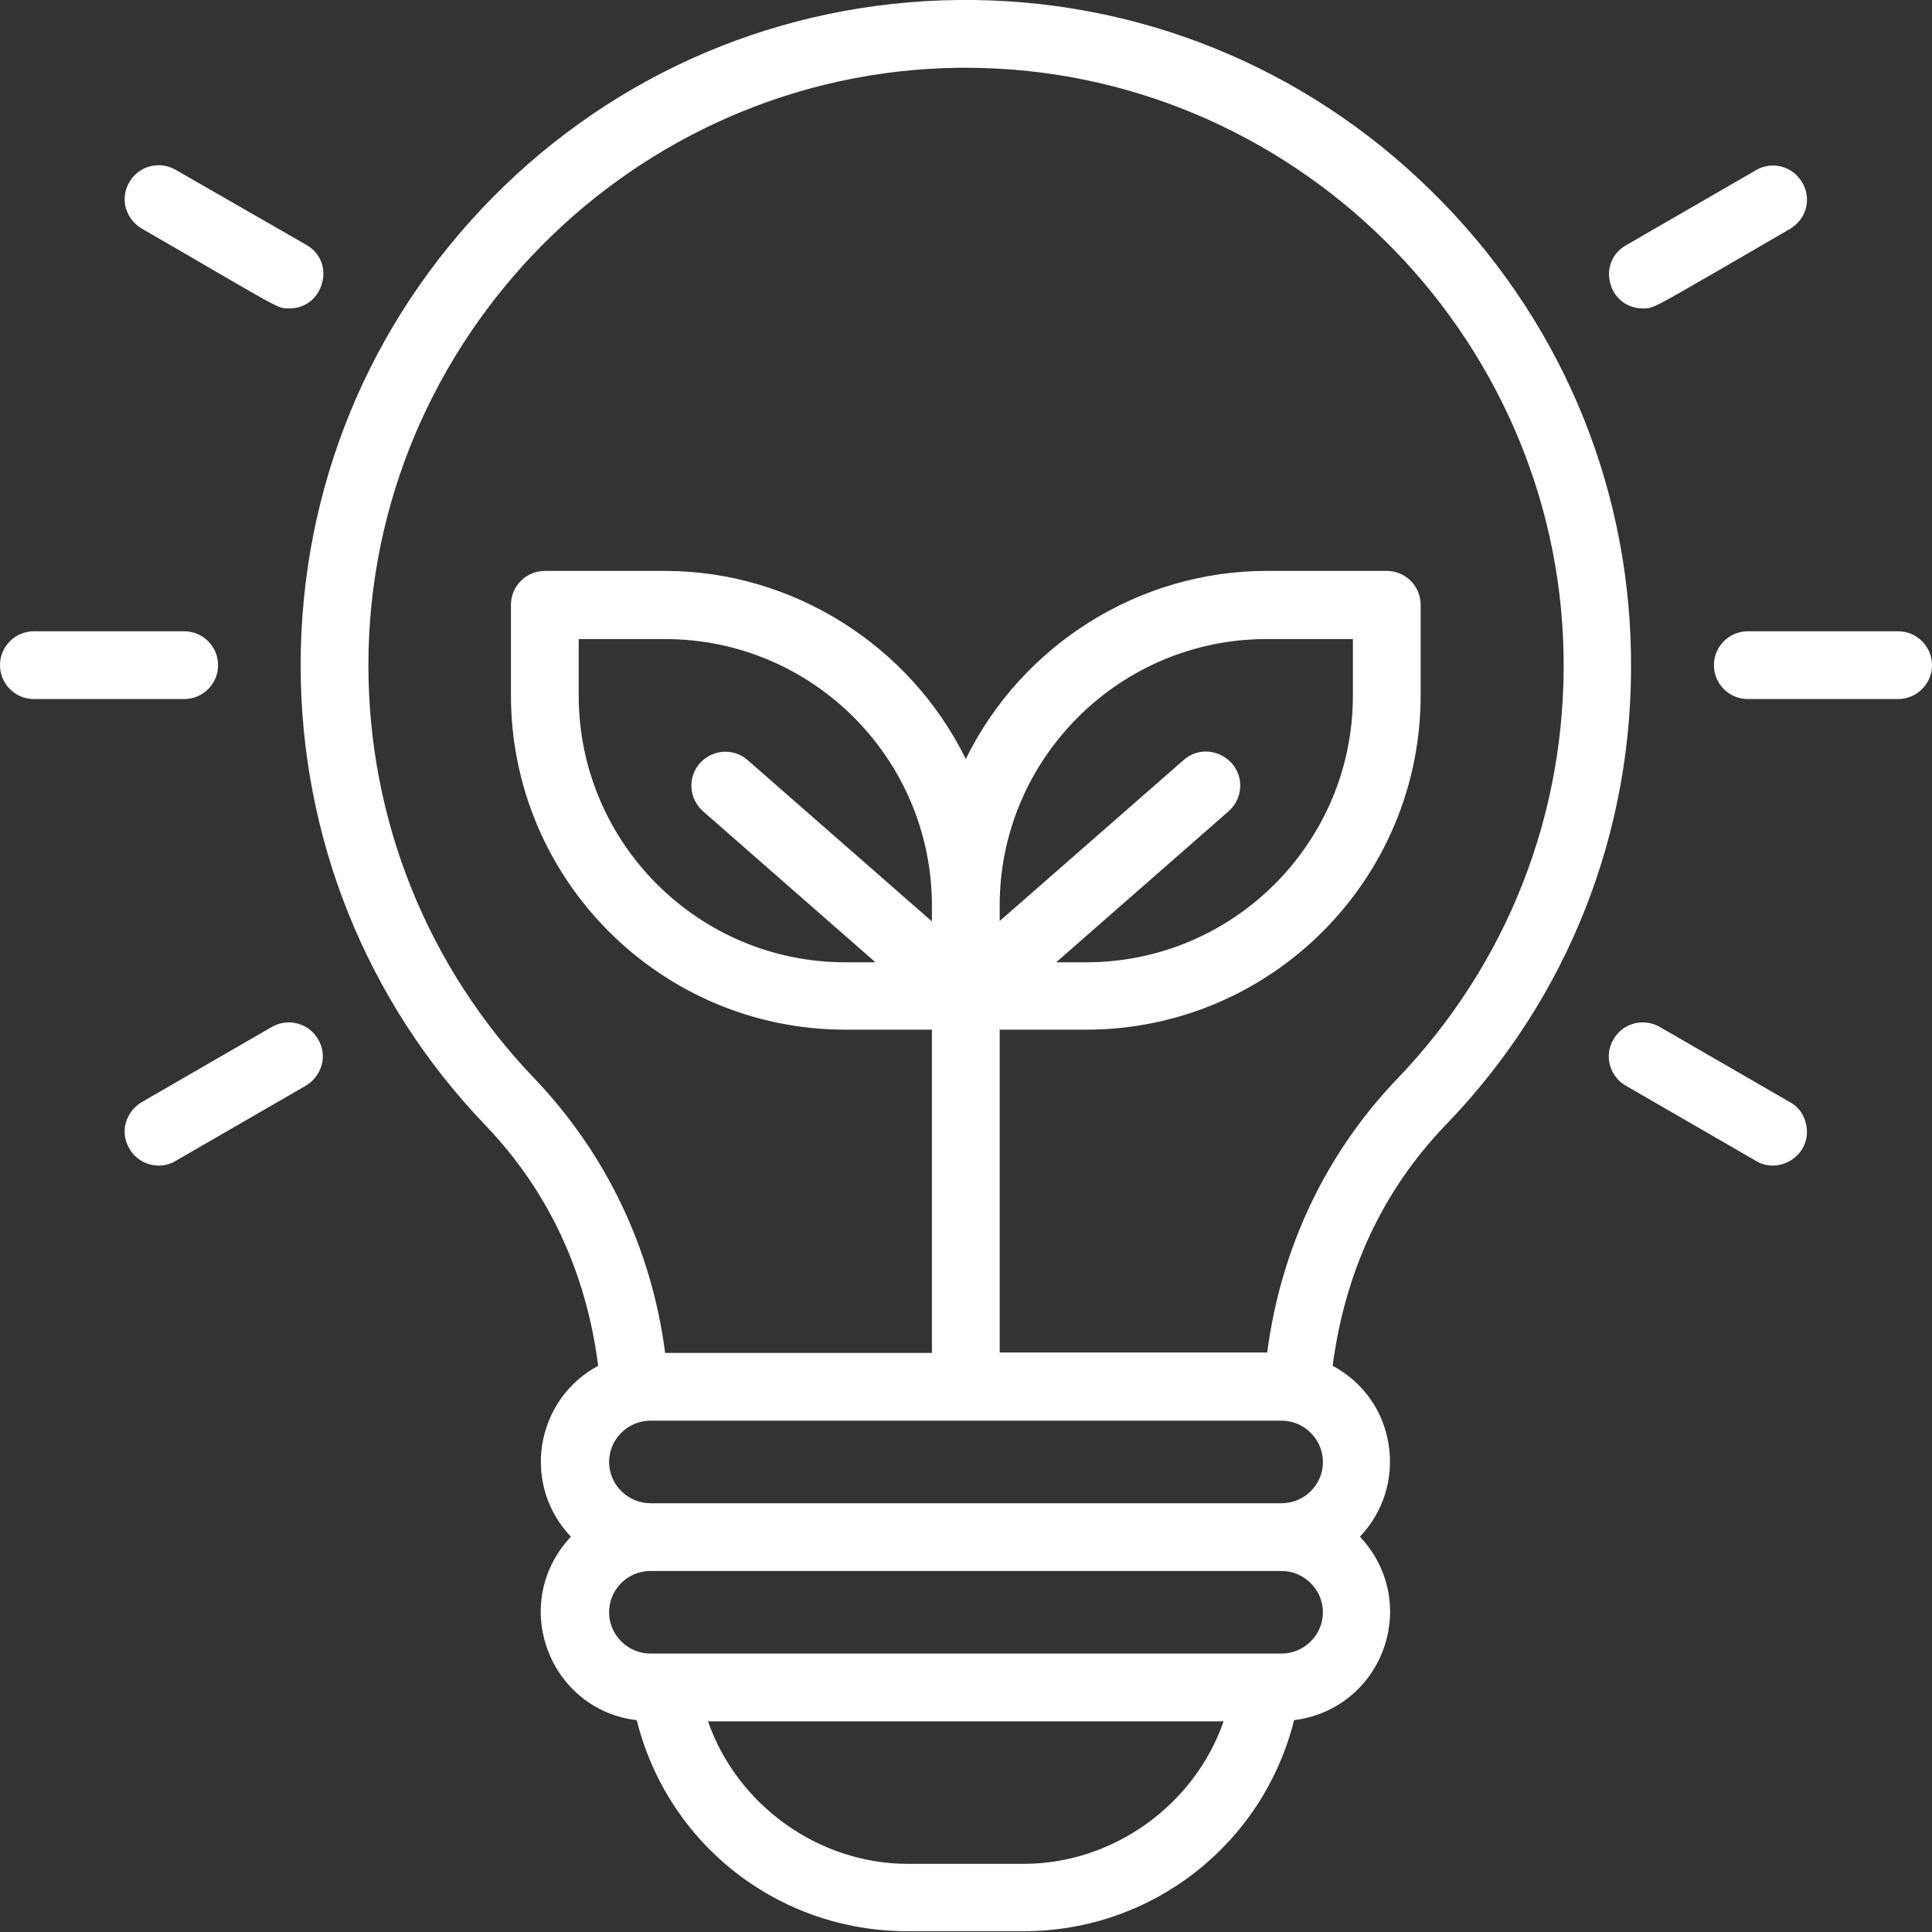
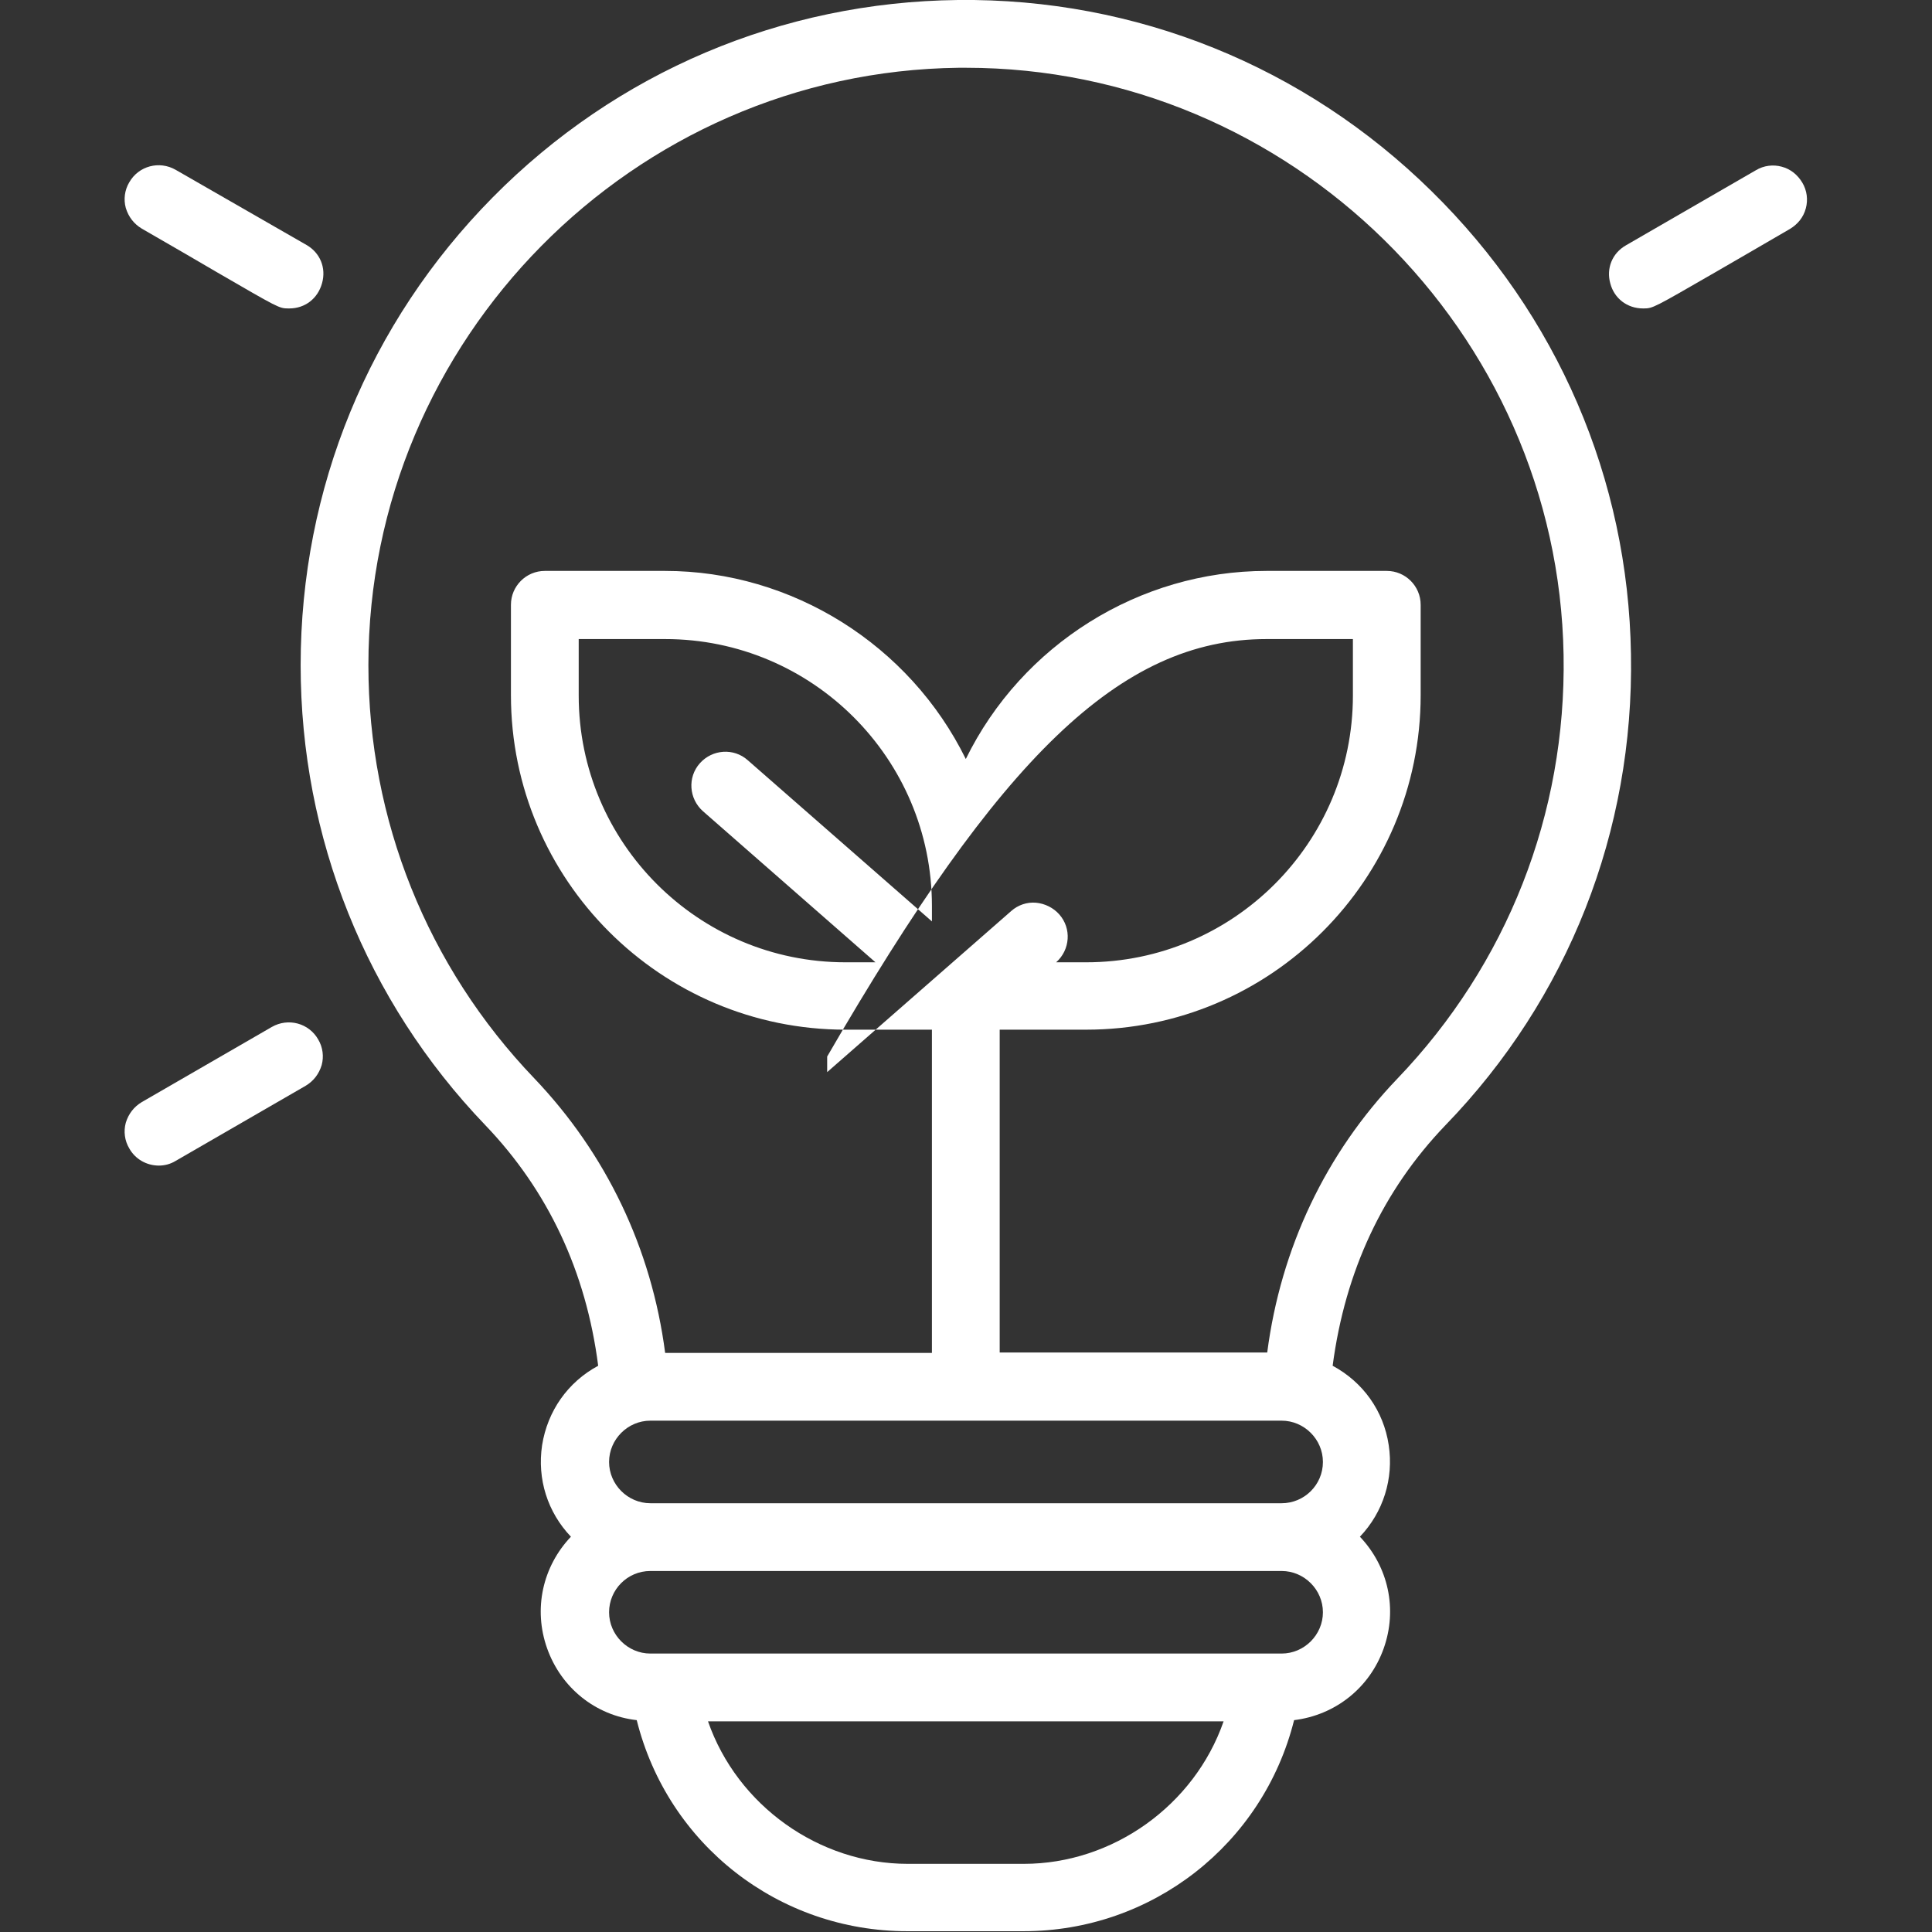
<svg xmlns="http://www.w3.org/2000/svg" version="1.1" id="Layer_1" x="0px" y="0px" viewBox="0 0 496.1 496.1" style="enable-background:new 0 0 496.1 496.1;" xml:space="preserve">
  <rect x="0" y="0" width="496.1" height="496.1" fill="#333333" stroke="none" />
  <style type="text/css">
	.st0{fill:#FFFFFF;}
</style>
  <g id="Layer_x0020_1">
-     <path class="st0" d="M256.7,347.4v-83h22.2c47.4,0,85.9-38.5,85.9-85.9v-23.2c0-4.8-3.9-8.7-8.7-8.7h-30.9   c-32.6,0-62.8,18.9-77.2,48.3c-14.4-29.3-44.6-48.3-77.2-48.3h-30.9c-4.8,0-8.7,3.9-8.7,8.7v23.2c0,47.4,38.5,85.9,85.9,85.9h22.2   v83h-68.5c-3.5-26.9-15.2-51.2-33.6-70.5c-27.5-28.7-42.6-66.4-42.6-106.1c0-83.6,68-152.4,151.6-153.4c0.6,0,1.2,0,1.8,0   c83.3,0,152.1,67.7,153.5,150.8c0.7,40.8-14.5,79.4-42.7,108.8c-18.3,19.1-29.9,43.4-33.4,70.3H256.7L256.7,347.4z M179.7,196   c-3.2,3.6-2.8,9.1,0.8,12.3l44.3,38.8h-7.7c-37.8,0-68.5-30.7-68.5-68.5v-14.5h22.2c37.8,0,68.5,30.7,68.5,68.5v4L192,195.2   C188.4,192,182.9,192.4,179.7,196L179.7,196z M325.2,164.1h22.2v14.5c0,37.8-30.7,68.5-68.5,68.5h-7.7l44.3-38.8v0   c3.6-3.2,4-8.7,0.8-12.3c-1.5-1.7-3.7-2.8-6-3c-2.3-0.2-4.6,0.6-6.3,2.1l-47.3,41.4v-4C256.7,194.8,287.5,164.1,325.2,164.1   L325.2,164.1z M329.1,386H167c-5.8,0-10.6-4.8-10.6-10.6c0-5.8,4.8-10.6,10.6-10.6h162.1c5.8,0,10.6,4.8,10.6,10.6   C339.7,381.3,334.9,386,329.1,386z M167,403.4h162.1c5.8,0,10.6,4.8,10.6,10.6c0,5.8-4.8,10.6-10.6,10.6H167   c-5.8,0-10.6-4.8-10.6-10.6S161.1,403.4,167,403.4z M314.2,442c-7.5,21.6-28.5,36.6-51.3,36.6h-29.8c-22.8,0-43.8-15-51.3-36.6   H314.2z M418.8,168c-0.7-45-18.9-87.2-51.2-118.9C335,17,291.7-0.5,246,0c-45.2,0.5-87.7,18.5-119.5,50.7   c-31.8,32.2-49.3,74.8-49.3,120.1c0,44.2,16.8,86.2,47.4,118.1c16.1,16.8,25.9,37.6,29,61.8c-7.8,4.2-13,11.6-14.4,20.4   c-1.3,8.7,1.4,17.2,7.4,23.5c-7.3,7.7-9.7,18.6-6.1,28.7c3.6,10.1,12.4,17.2,23,18.4c8,32,36.5,54.2,69.5,54.2h29.8   c33,0,61.5-22.3,69.5-54.2c10.6-1.3,19.4-8.3,23-18.4c3.6-10.1,1.2-21-6.1-28.7c6-6.3,8.7-14.9,7.4-23.5   c-1.3-8.8-6.6-16.2-14.4-20.4c3.2-24.3,12.9-45,28.9-61.7C402.7,256.4,419.6,213.4,418.8,168L418.8,168z" />
-     <path class="st0" d="M56,170.8c0-4.8-3.9-8.7-8.7-8.7H8.7c-4.8,0-8.7,3.9-8.7,8.7c0,4.8,3.9,8.7,8.7,8.7h38.6   C52.1,179.5,56,175.6,56,170.8z" />
+     <path class="st0" d="M256.7,347.4v-83h22.2c47.4,0,85.9-38.5,85.9-85.9v-23.2c0-4.8-3.9-8.7-8.7-8.7h-30.9   c-32.6,0-62.8,18.9-77.2,48.3c-14.4-29.3-44.6-48.3-77.2-48.3h-30.9c-4.8,0-8.7,3.9-8.7,8.7v23.2c0,47.4,38.5,85.9,85.9,85.9h22.2   v83h-68.5c-3.5-26.9-15.2-51.2-33.6-70.5c-27.5-28.7-42.6-66.4-42.6-106.1c0-83.6,68-152.4,151.6-153.4c0.6,0,1.2,0,1.8,0   c83.3,0,152.1,67.7,153.5,150.8c0.7,40.8-14.5,79.4-42.7,108.8c-18.3,19.1-29.9,43.4-33.4,70.3H256.7L256.7,347.4z M179.7,196   c-3.2,3.6-2.8,9.1,0.8,12.3l44.3,38.8h-7.7c-37.8,0-68.5-30.7-68.5-68.5v-14.5h22.2c37.8,0,68.5,30.7,68.5,68.5v4L192,195.2   C188.4,192,182.9,192.4,179.7,196L179.7,196z M325.2,164.1h22.2v14.5c0,37.8-30.7,68.5-68.5,68.5h-7.7v0   c3.6-3.2,4-8.7,0.8-12.3c-1.5-1.7-3.7-2.8-6-3c-2.3-0.2-4.6,0.6-6.3,2.1l-47.3,41.4v-4C256.7,194.8,287.5,164.1,325.2,164.1   L325.2,164.1z M329.1,386H167c-5.8,0-10.6-4.8-10.6-10.6c0-5.8,4.8-10.6,10.6-10.6h162.1c5.8,0,10.6,4.8,10.6,10.6   C339.7,381.3,334.9,386,329.1,386z M167,403.4h162.1c5.8,0,10.6,4.8,10.6,10.6c0,5.8-4.8,10.6-10.6,10.6H167   c-5.8,0-10.6-4.8-10.6-10.6S161.1,403.4,167,403.4z M314.2,442c-7.5,21.6-28.5,36.6-51.3,36.6h-29.8c-22.8,0-43.8-15-51.3-36.6   H314.2z M418.8,168c-0.7-45-18.9-87.2-51.2-118.9C335,17,291.7-0.5,246,0c-45.2,0.5-87.7,18.5-119.5,50.7   c-31.8,32.2-49.3,74.8-49.3,120.1c0,44.2,16.8,86.2,47.4,118.1c16.1,16.8,25.9,37.6,29,61.8c-7.8,4.2-13,11.6-14.4,20.4   c-1.3,8.7,1.4,17.2,7.4,23.5c-7.3,7.7-9.7,18.6-6.1,28.7c3.6,10.1,12.4,17.2,23,18.4c8,32,36.5,54.2,69.5,54.2h29.8   c33,0,61.5-22.3,69.5-54.2c10.6-1.3,19.4-8.3,23-18.4c3.6-10.1,1.2-21-6.1-28.7c6-6.3,8.7-14.9,7.4-23.5   c-1.3-8.8-6.6-16.2-14.4-20.4c3.2-24.3,12.9-45,28.9-61.7C402.7,256.4,419.6,213.4,418.8,168L418.8,168z" />
    <path class="st0" d="M69.8,263.7L36.4,283c-2,1.2-3.4,3-4.1,5.3c-0.6,2.2-0.3,4.6,0.9,6.6c1.5,2.7,4.4,4.4,7.6,4.4   c1.5,0,3-0.4,4.3-1.2l33.4-19.3c2-1.2,3.4-3,4.1-5.3c0.6-2.2,0.3-4.6-0.9-6.6C79.3,262.7,74,261.3,69.8,263.7L69.8,263.7z" />
    <path class="st0" d="M36.4,58.7c8.2,4.7,14.5,8.4,19.3,11.2c15.7,9.1,16,9.3,18.3,9.3l0.3,0c4,0,7.3-2.5,8.4-6.5   c1.1-3.9-0.5-7.8-4-9.8L45.1,43.6c-4.2-2.4-9.5-1-11.9,3.2c-1.2,2-1.5,4.4-0.9,6.6C33,55.7,34.4,57.5,36.4,58.7L36.4,58.7z" />
-     <path class="st0" d="M487.4,162.1h-38.6c-4.8,0-8.7,3.9-8.7,8.7c0,4.8,3.9,8.7,8.7,8.7h38.6c4.8,0,8.7-3.9,8.7-8.7   C496.1,166,492.2,162.1,487.4,162.1z" />
-     <path class="st0" d="M459.6,283l-33.4-19.3c-4.2-2.4-9.5-1-11.9,3.2c-1.2,2-1.5,4.4-0.9,6.6c0.6,2.2,2,4.1,4.1,5.3l33.4,19.3   c1.3,0.8,2.8,1.2,4.3,1.2c3.1,0,6-1.7,7.6-4.3c1.2-2,1.5-4.4,0.9-6.6C463.1,286,461.7,284.1,459.6,283z" />
    <path class="st0" d="M421.9,79.2h0.2c2.3,0,2.6-0.2,18.2-9.2c4.8-2.8,11.1-6.4,19.3-11.2c2-1.2,3.5-3,4.1-5.3   c0.6-2.2,0.3-4.6-0.9-6.6c-1.2-2-3-3.5-5.3-4.1c-2.2-0.6-4.6-0.3-6.6,0.9l-33.4,19.3c-3.5,2-5.1,5.9-4,9.8   C414.5,76.6,417.8,79.2,421.9,79.2L421.9,79.2z" />
  </g>
</svg>